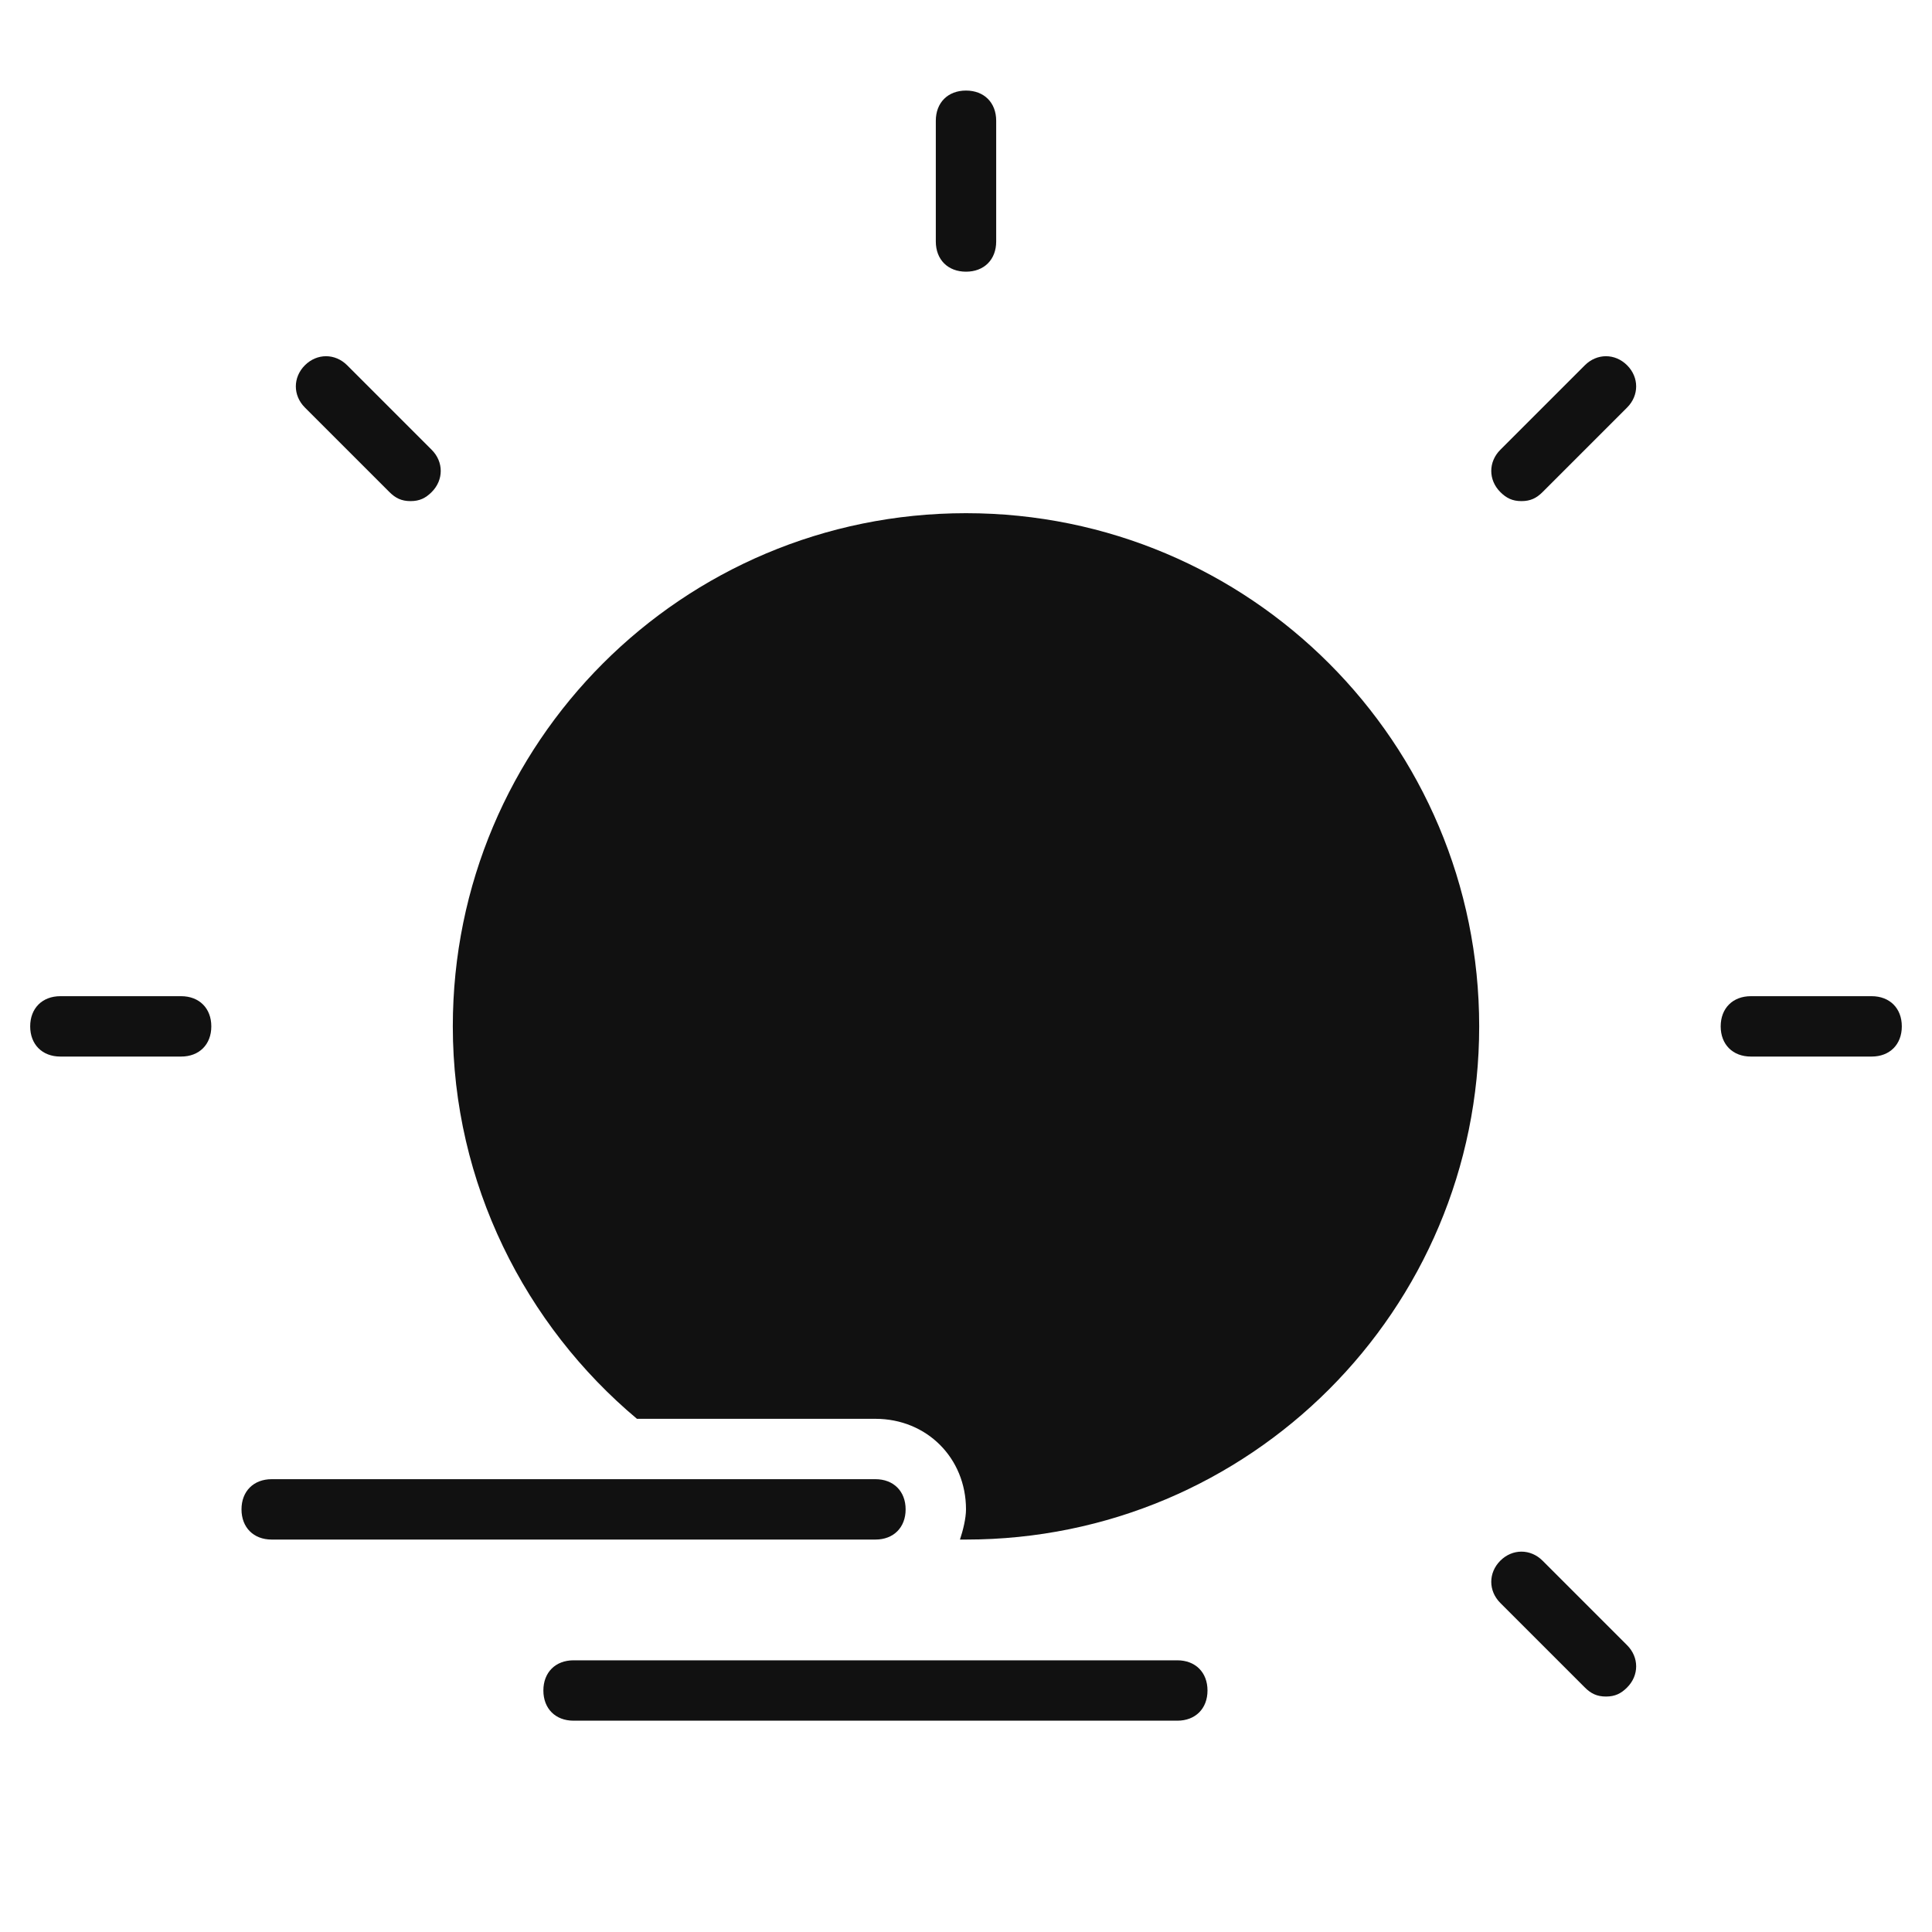
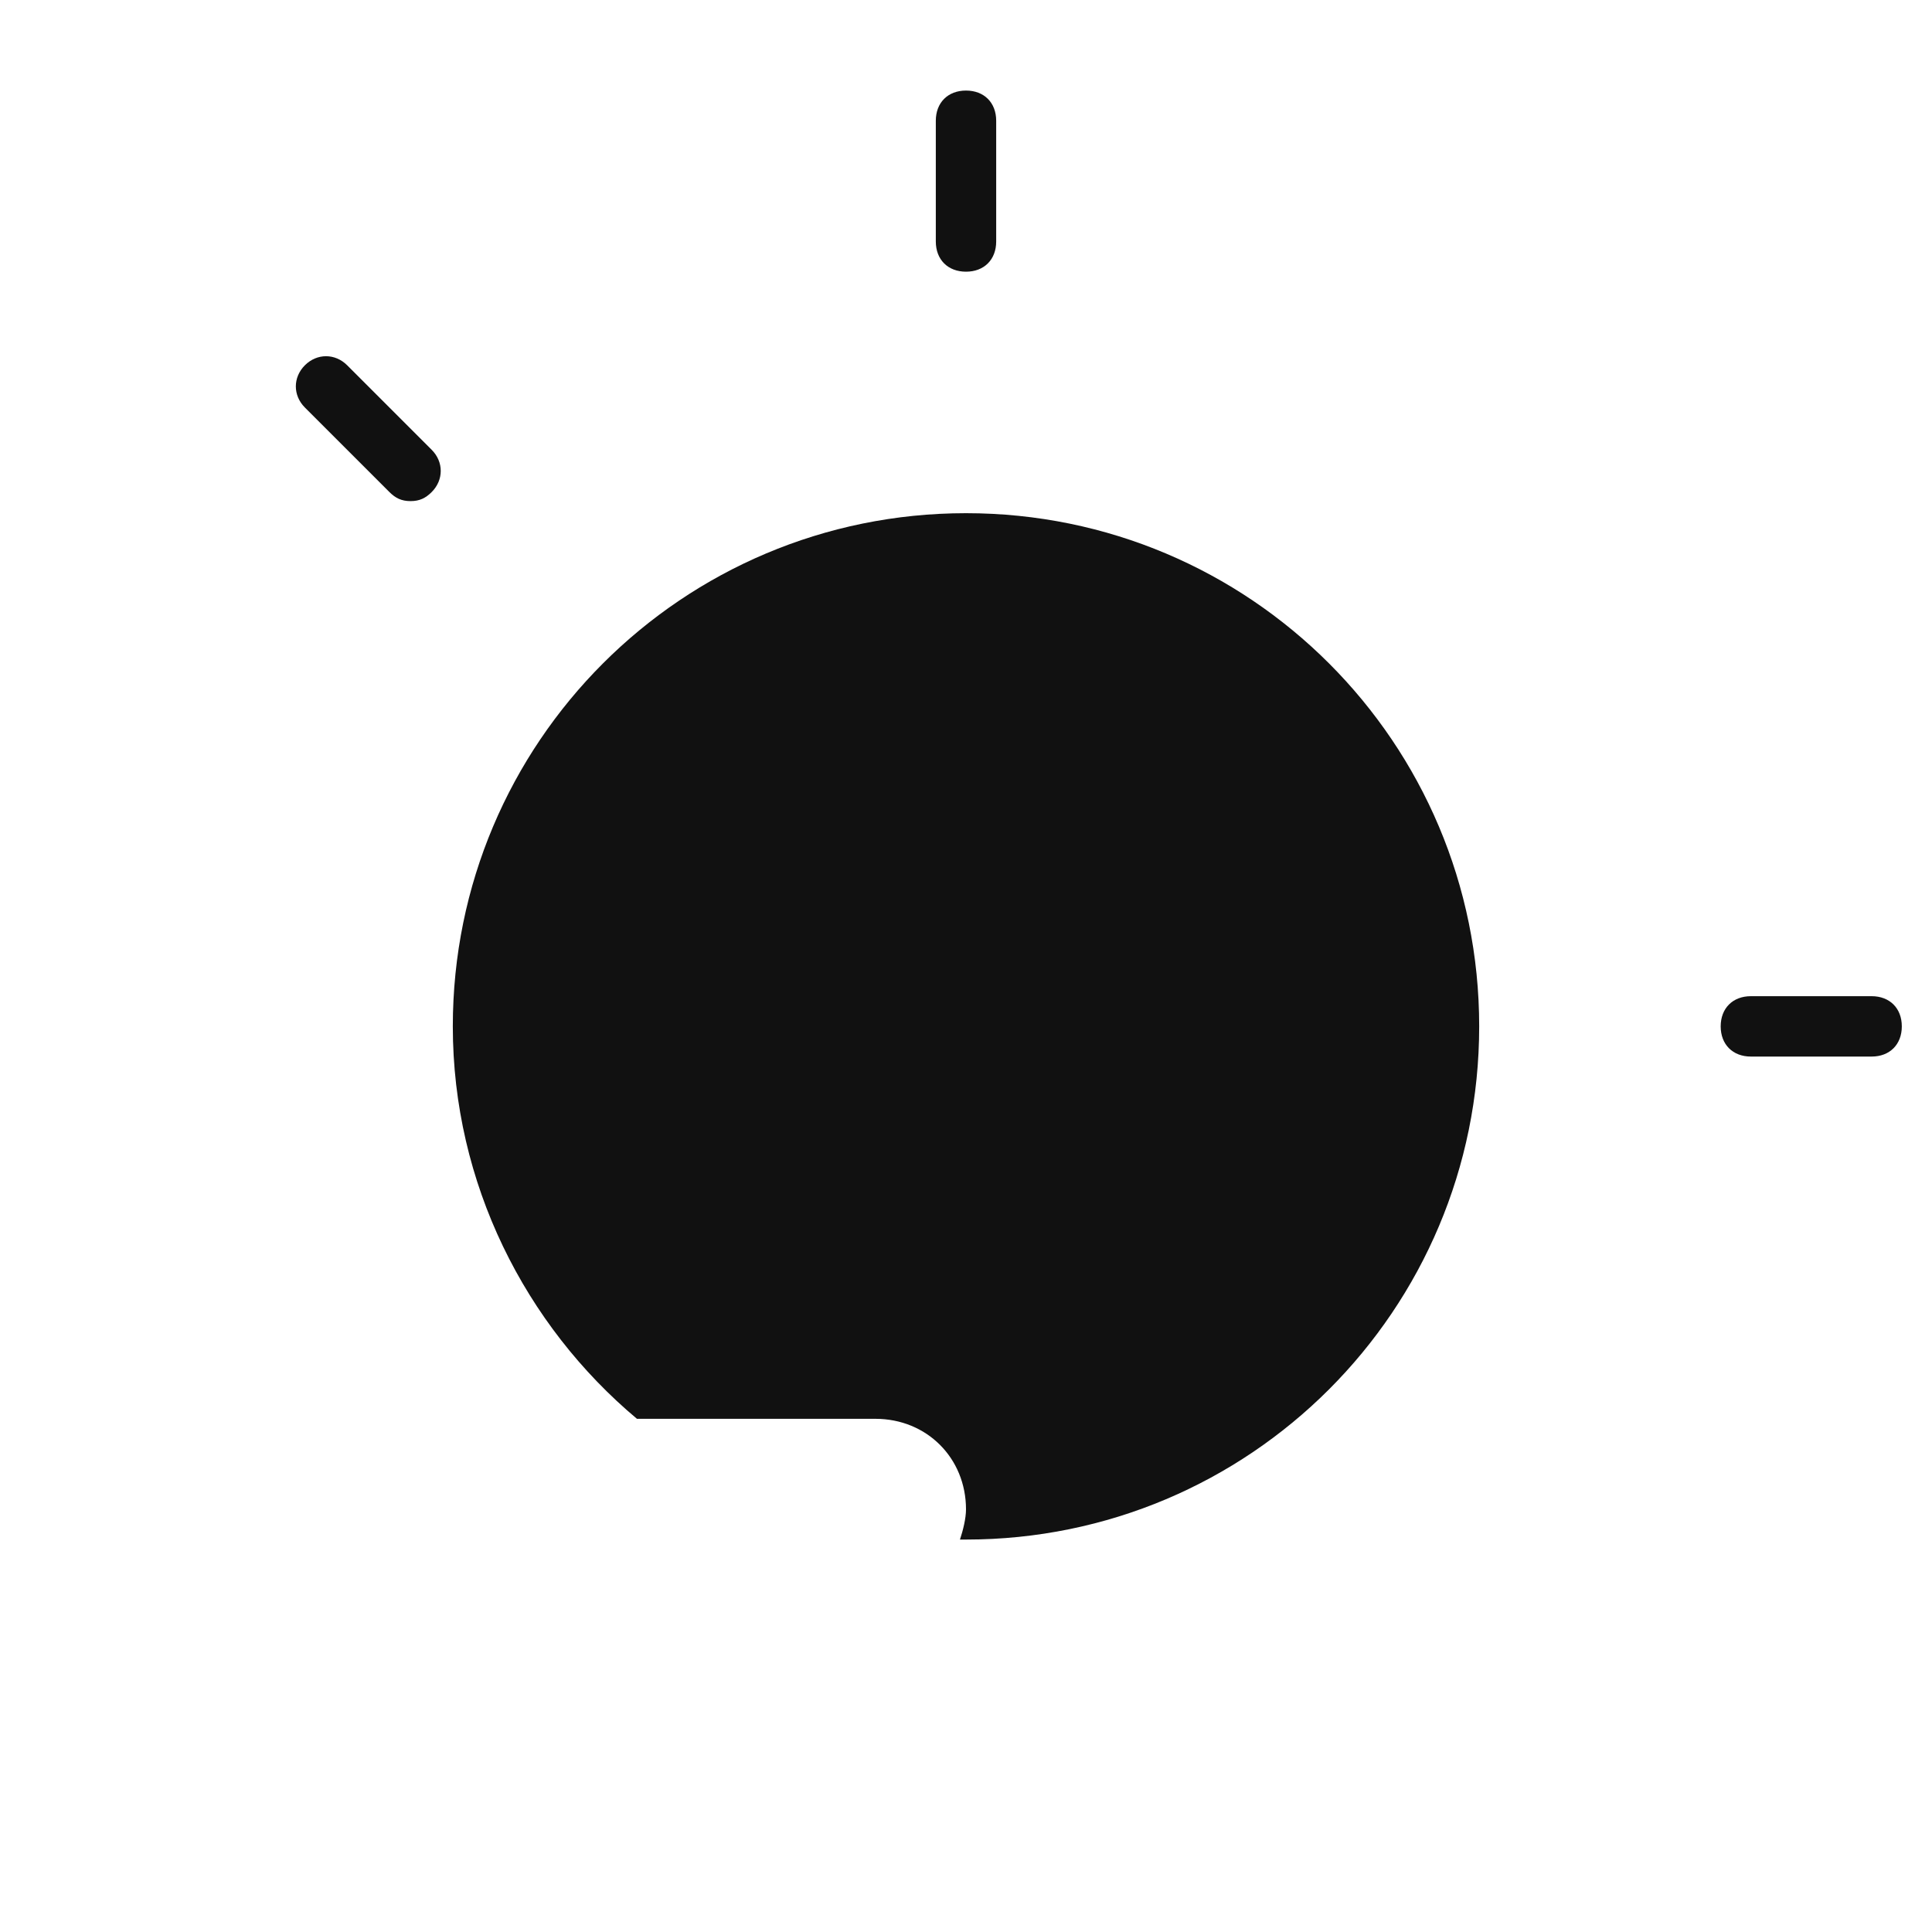
<svg xmlns="http://www.w3.org/2000/svg" viewBox="0 0 64 64" width="64" height="64">
  <g class="nc-icon-wrapper" stroke="none" fill="#111111">
    <path fill="#111111" d="M32,17c-9.4,0-17,7.6-17,17c0,5.2,2.4,9.9,6.1,13H29c1.7,0,3,1.3,3,3c0,0.3-0.1,0.7-0.2,1c0.1,0,0.1,0,0.2,0 c9.4,0,17-7.6,17-17S41.4,17,32,17z" />
-     <path data-color="color-2" d="M29,51H9c-0.6,0-1-0.4-1-1s0.4-1,1-1h20c0.6,0,1,0.4,1,1S29.6,51,29,51z" />
-     <path data-color="color-2" d="M39,57H19c-0.6,0-1-0.4-1-1s0.4-1,1-1h20c0.6,0,1,0.4,1,1S39.6,57,39,57z" />
-     <path fill="#111111" d="M6,35H2c-0.6,0-1-0.4-1-1s0.4-1,1-1h4c0.6,0,1,0.4,1,1S6.6,35,6,35z" />
    <path fill="#111111" d="M13.6,16.6c-0.3,0-0.5-0.1-0.7-0.3l-2.8-2.8c-0.4-0.4-0.4-1,0-1.4s1-0.4,1.4,0l2.8,2.8c0.4,0.4,0.4,1,0,1.4 C14.1,16.5,13.9,16.6,13.6,16.6z" />
    <path fill="#111111" d="M32,9c-0.6,0-1-0.4-1-1V4c0-0.6,0.4-1,1-1s1,0.4,1,1v4C33,8.6,32.6,9,32,9z" />
-     <path fill="#111111" d="M50.4,16.6c-0.3,0-0.5-0.1-0.7-0.3c-0.4-0.4-0.4-1,0-1.4l2.8-2.8c0.4-0.4,1-0.4,1.4,0s0.4,1,0,1.4l-2.8,2.8 C50.9,16.5,50.7,16.6,50.4,16.6z" />
    <path fill="#111111" d="M62,35h-4c-0.6,0-1-0.4-1-1s0.4-1,1-1h4c0.6,0,1,0.4,1,1S62.6,35,62,35z" />
-     <path fill="#111111" d="M53.2,56.2c-0.3,0-0.5-0.1-0.7-0.3l-2.8-2.8c-0.4-0.4-0.4-1,0-1.4s1-0.4,1.4,0l2.8,2.8c0.4,0.4,0.4,1,0,1.4 C53.7,56.1,53.5,56.2,53.2,56.2z" />
  </g>
</svg>